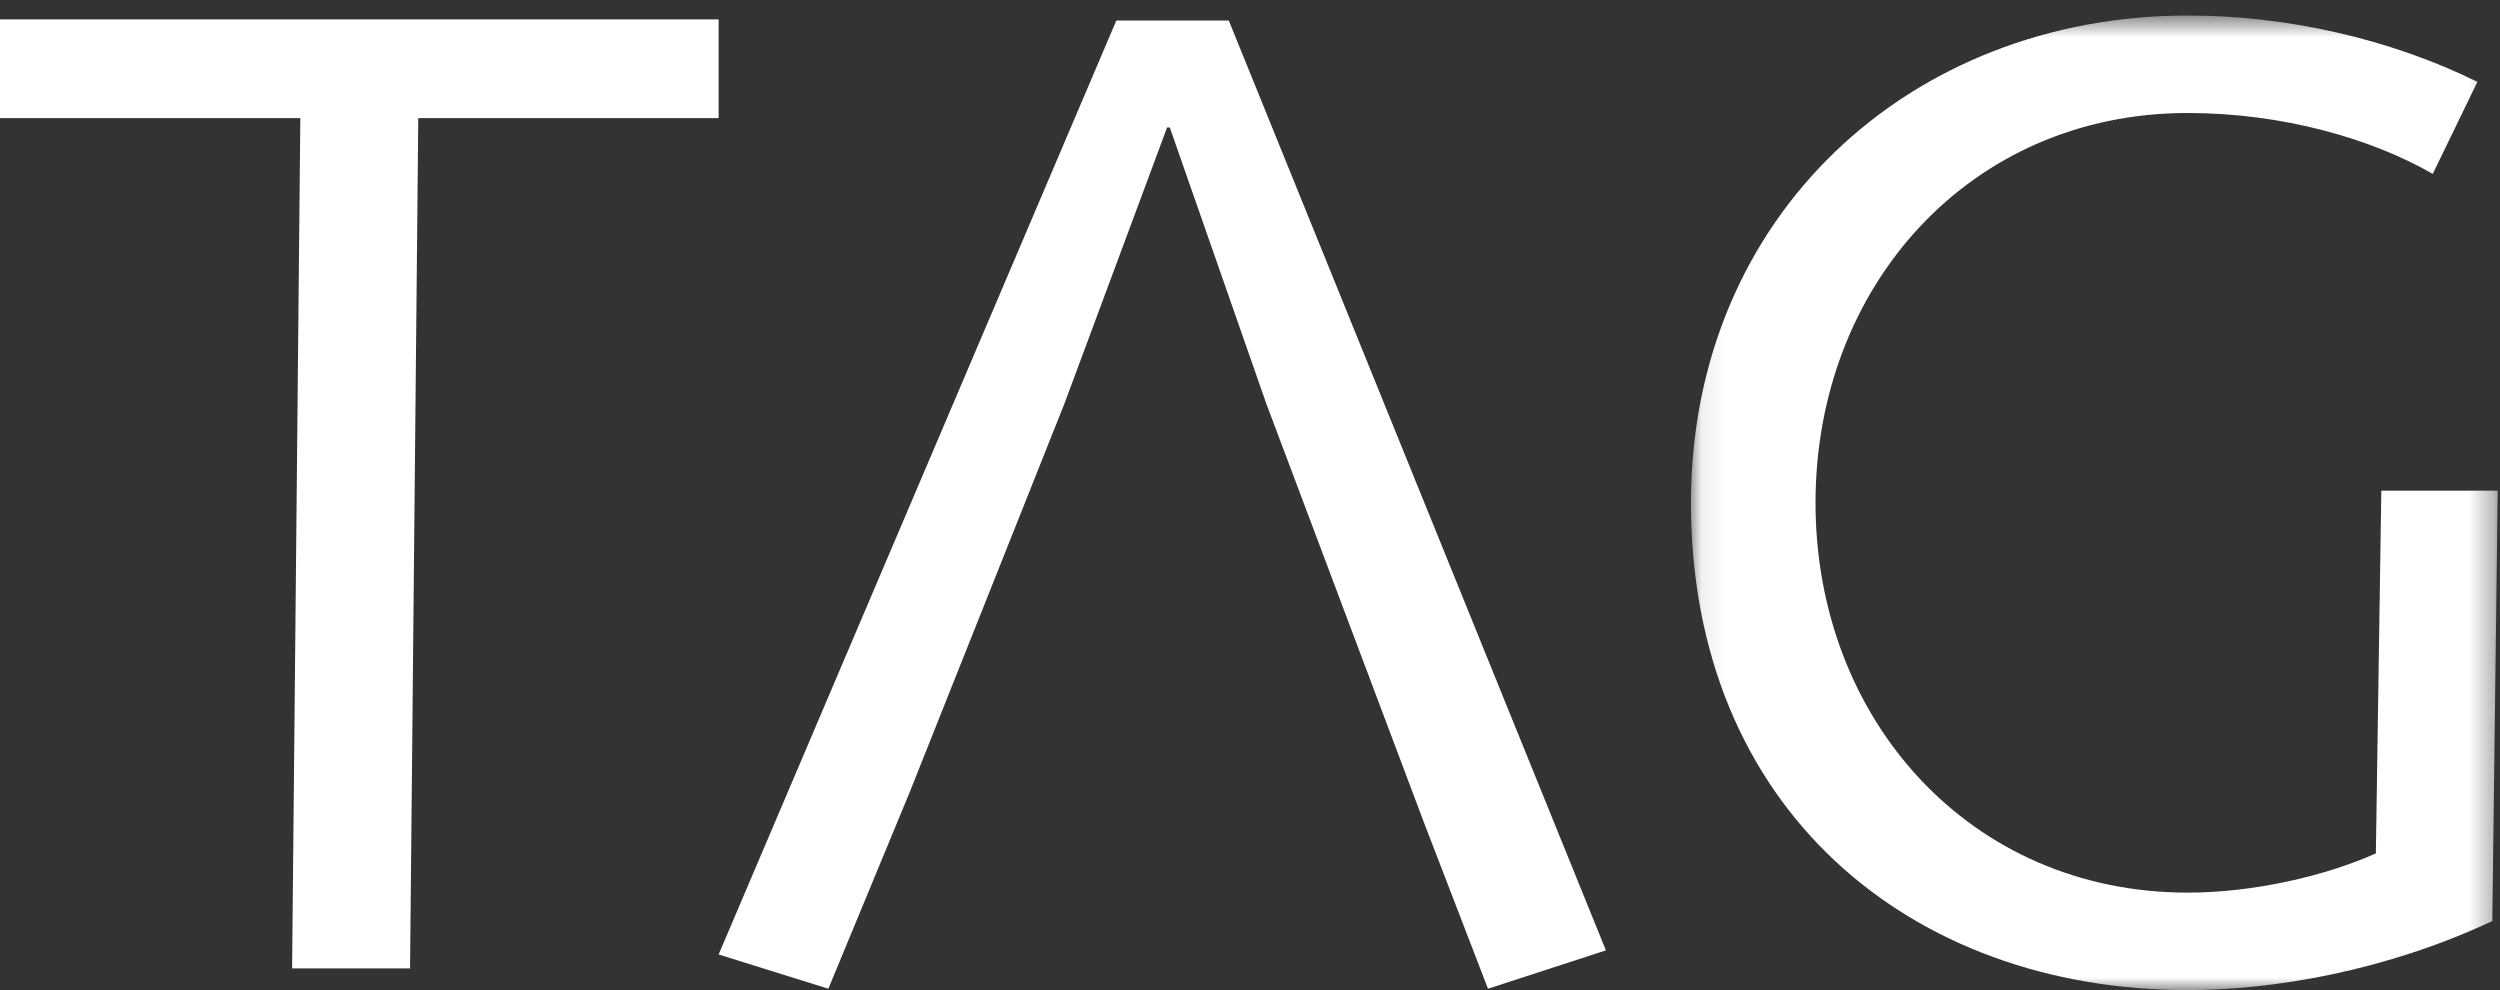
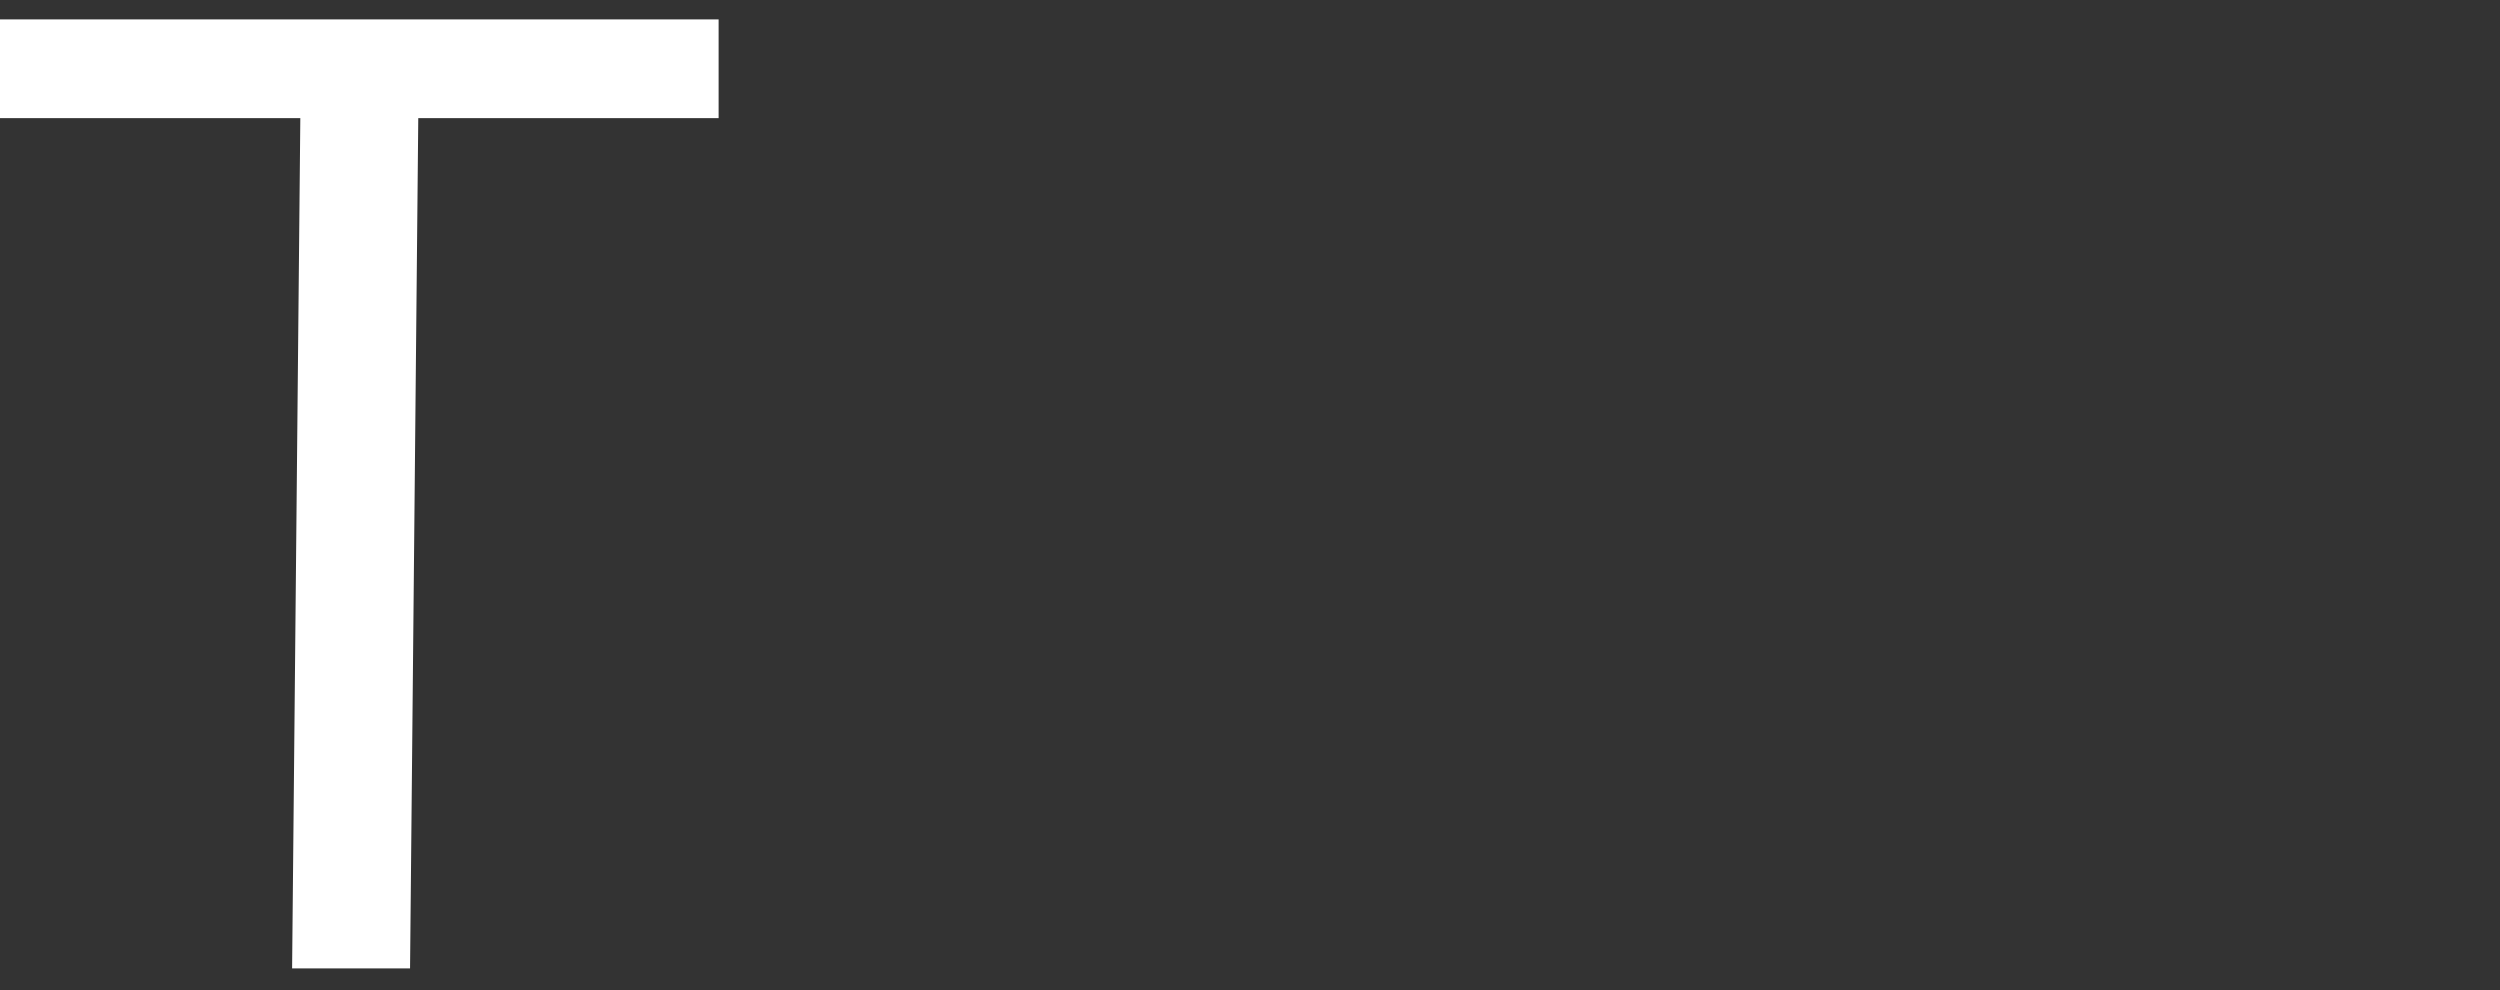
<svg xmlns="http://www.w3.org/2000/svg" xmlns:xlink="http://www.w3.org/1999/xlink" width="101" height="40" viewBox="0 0 101 40">
  <rect x="0" y="0" width="101" height="40" fill="#333333" stroke="none" />
  <defs>
-     <polygon id="logo_tag_white-a" points=".079 .628 32.671 .628 32.671 40 .079 40" />
-   </defs>
+     </defs>
  <g fill="none" fill-rule="evenodd">
    <polygon fill="#FFF" points="0 .784 0 4.773 12.133 4.773 11.801 39.124 16.566 39.124 16.898 4.773 29.032 4.773 29.032 .784" />
    <g transform="translate(29.02)">
      <g transform="translate(39.216)">
        <mask id="logo_tag_white-b" fill="#fff">
          <use xlink:href="#logo_tag_white-a" />
        </mask>
        <path fill="#FFF" d="M27.969,19.822 L27.749,34.477 C25.672,35.406 22.774,36.062 20.148,36.062 C11.345,36.062 5.111,29.063 5.111,20.314 C5.111,11.565 11.345,4.565 20.148,4.565 C23.977,4.565 27.585,5.604 30.047,7.026 L31.851,3.307 C28.296,1.557 24.141,0.628 20.148,0.628 C8.939,0.628 0.079,8.721 0.079,20.314 C0.079,32.673 8.939,40 20.148,40 C23.594,40 28.132,39.234 32.453,37.211 L32.672,19.822 L27.969,19.822 Z" mask="url(#logo_tag_white-b)" />
      </g>
-       <polygon fill="#FFF" points="20.623 .829 16.08 .829 .013 38.561 4.445 39.945 7.717 32.041 13.982 16.309 18.13 5.15 18.24 5.15 22.139 16.309 28.518 33.257 31.095 39.945 35.859 38.394" />
    </g>
  </g>
</svg>